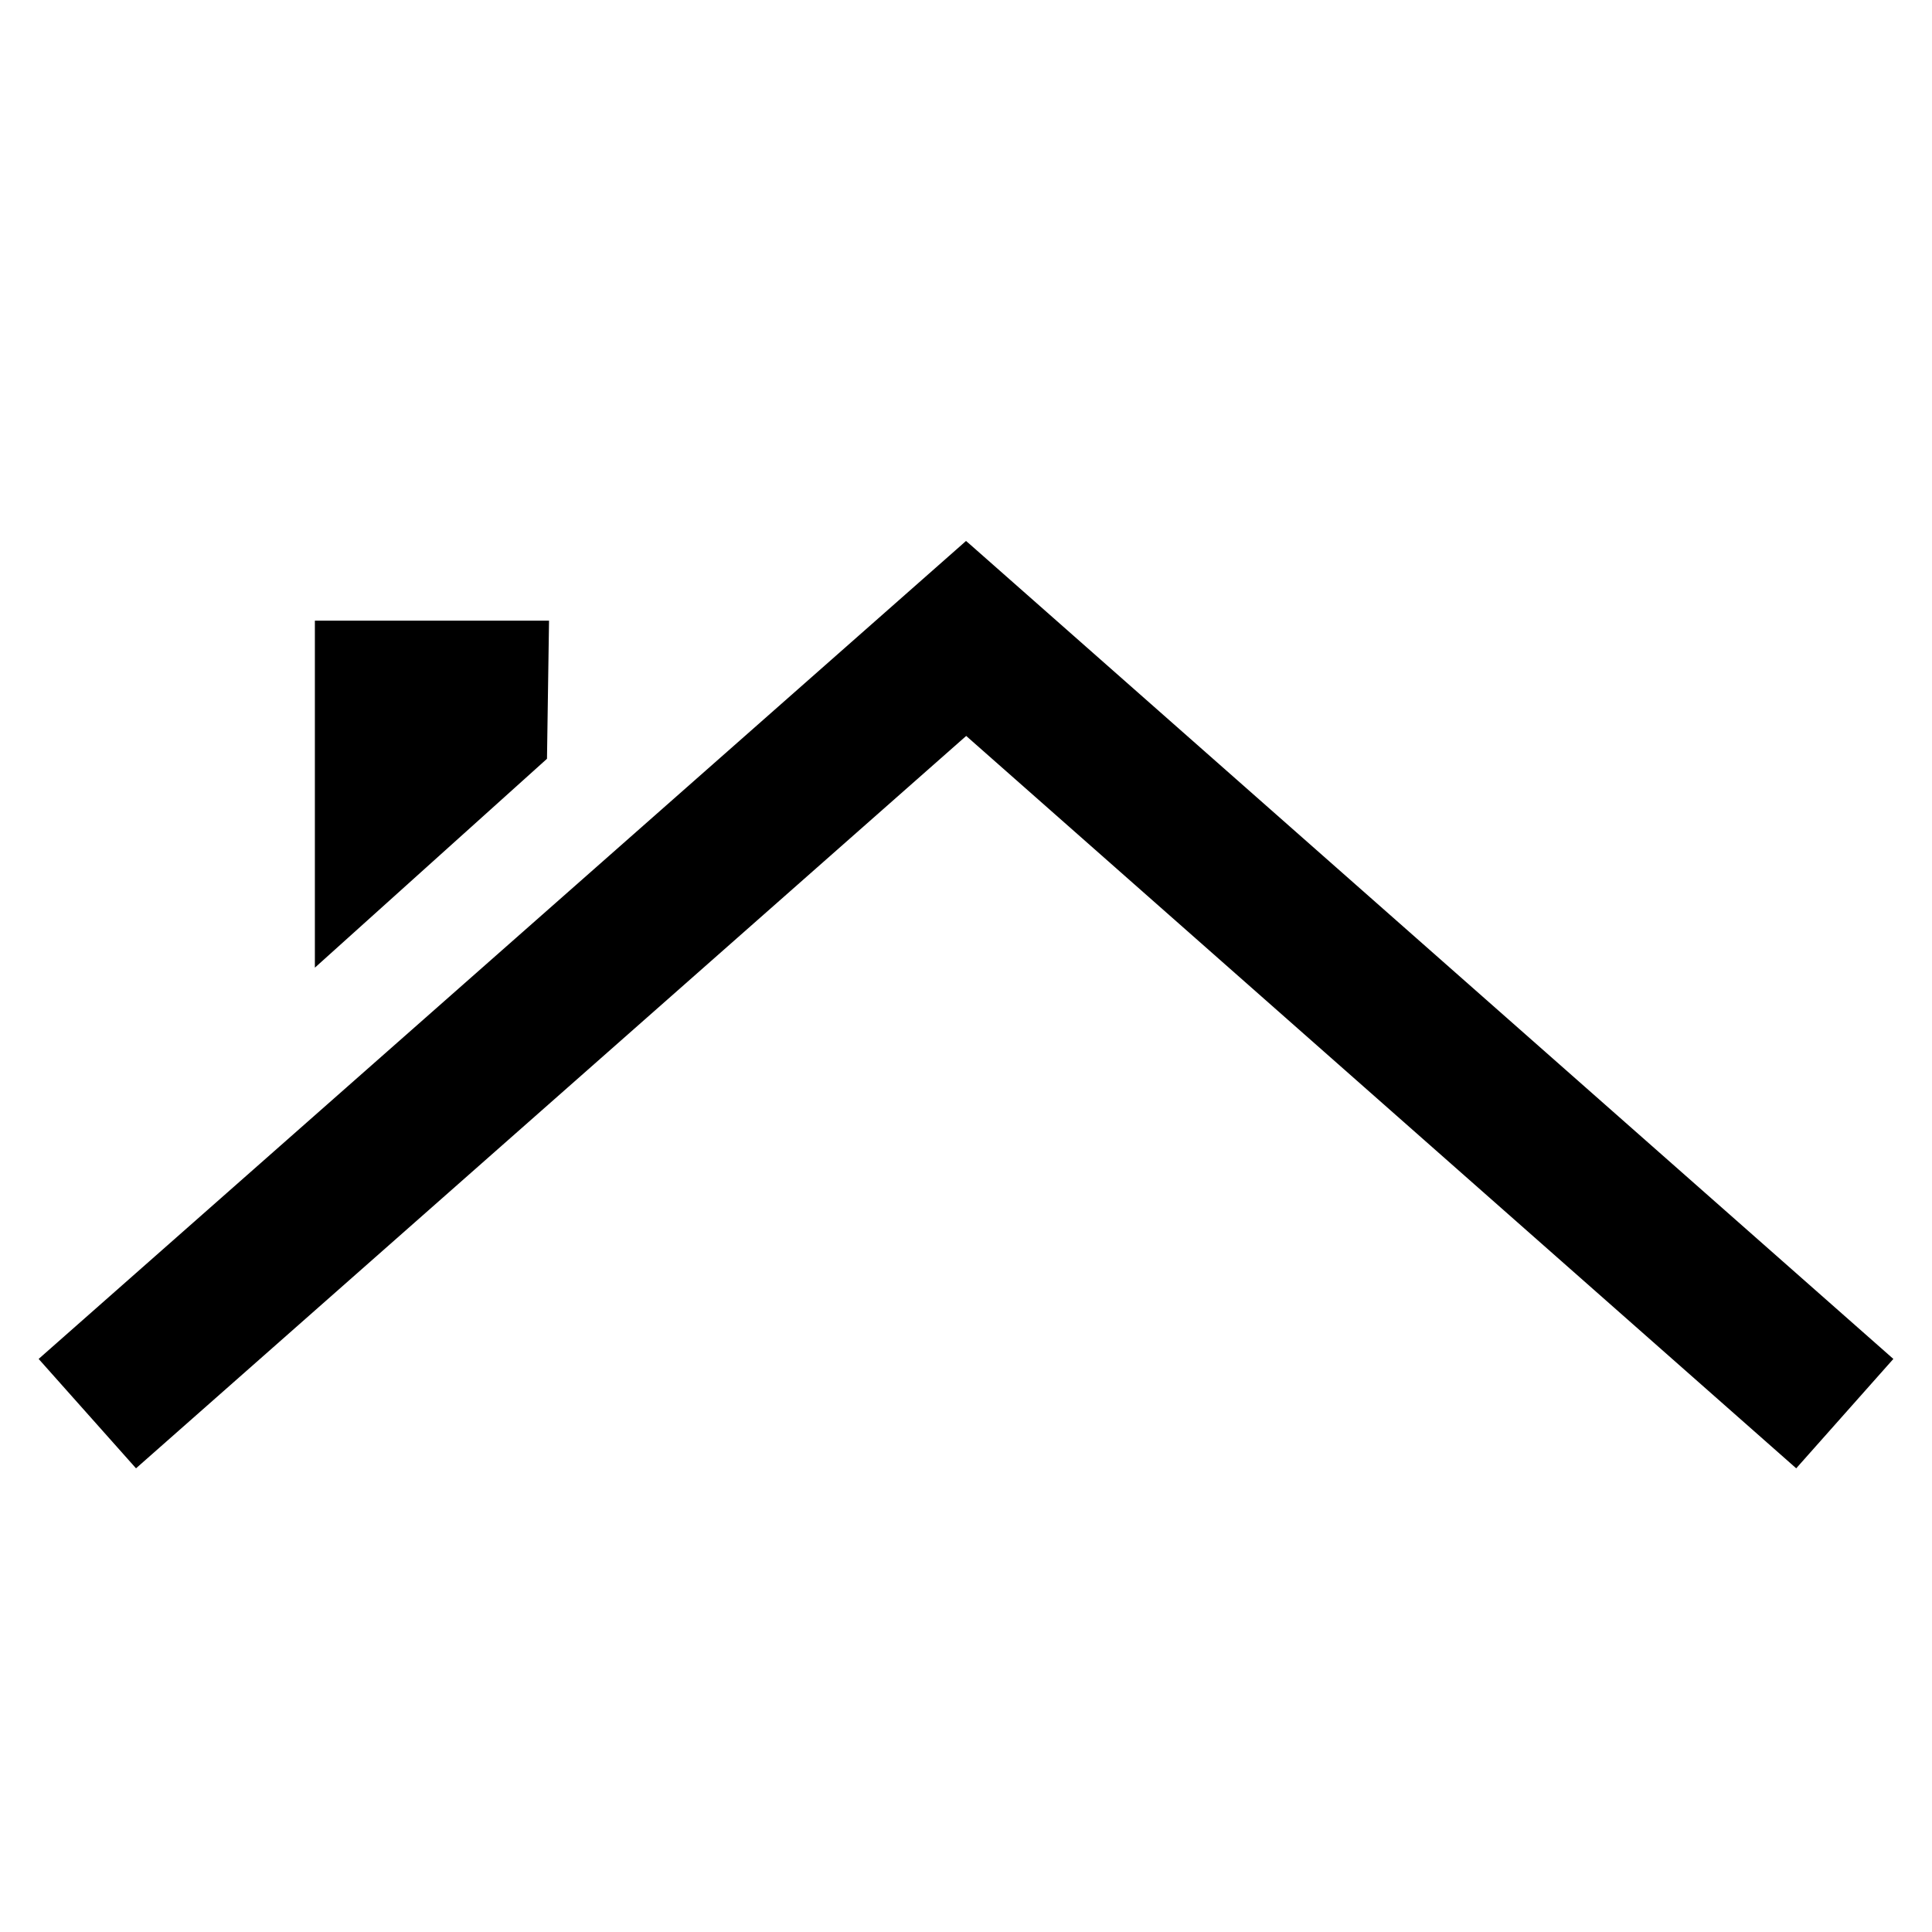
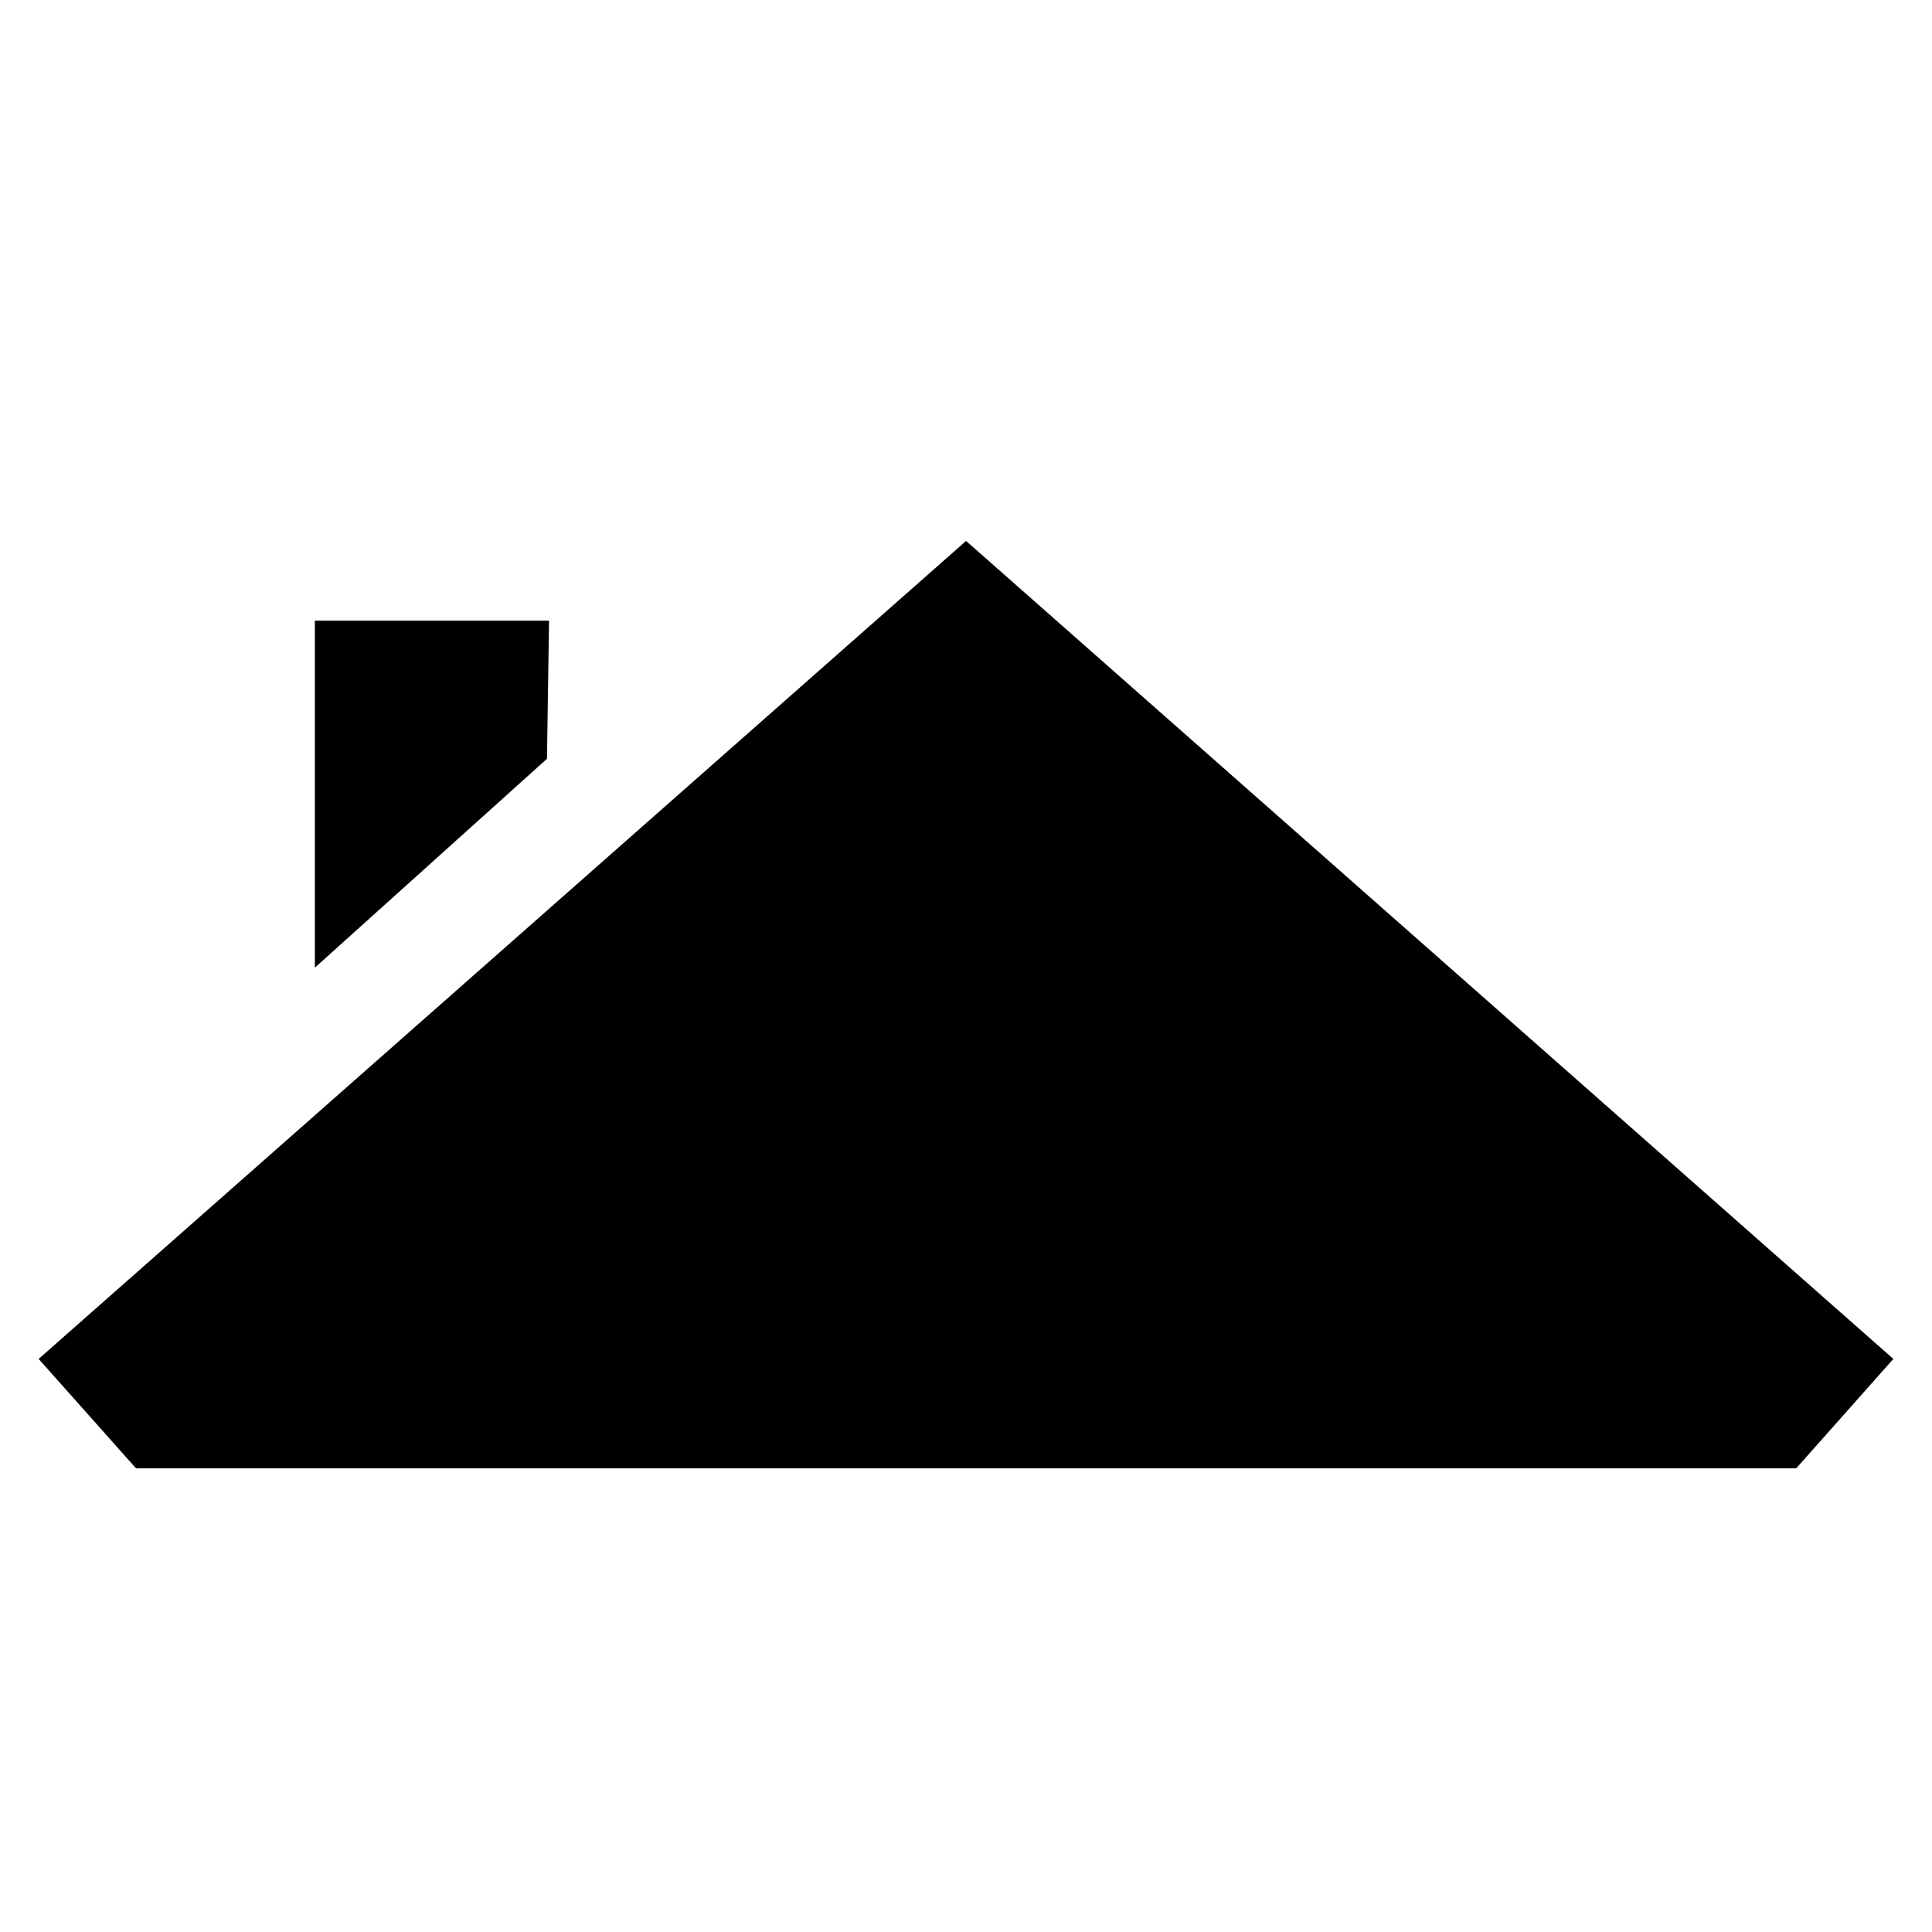
<svg xmlns="http://www.w3.org/2000/svg" width="512" height="512" viewBox="0 0 50 50" fill="#000000">
-   <path fill="#000000" d="M8.149 16.062h6.06l-.053 3.575l-6.007 5.406v-8.981zm16.758-1.979L1 35.169L3.52 38l21.485-18.954L46.486 38L49 35.169L25.097 14.083L25 14l-.093.083z" />
+   <path fill="#000000" d="M8.149 16.062h6.06l-.053 3.575l-6.007 5.406v-8.981zm16.758-1.979L1 35.169L3.52 38L46.486 38L49 35.169L25.097 14.083L25 14l-.093.083z" />
</svg>